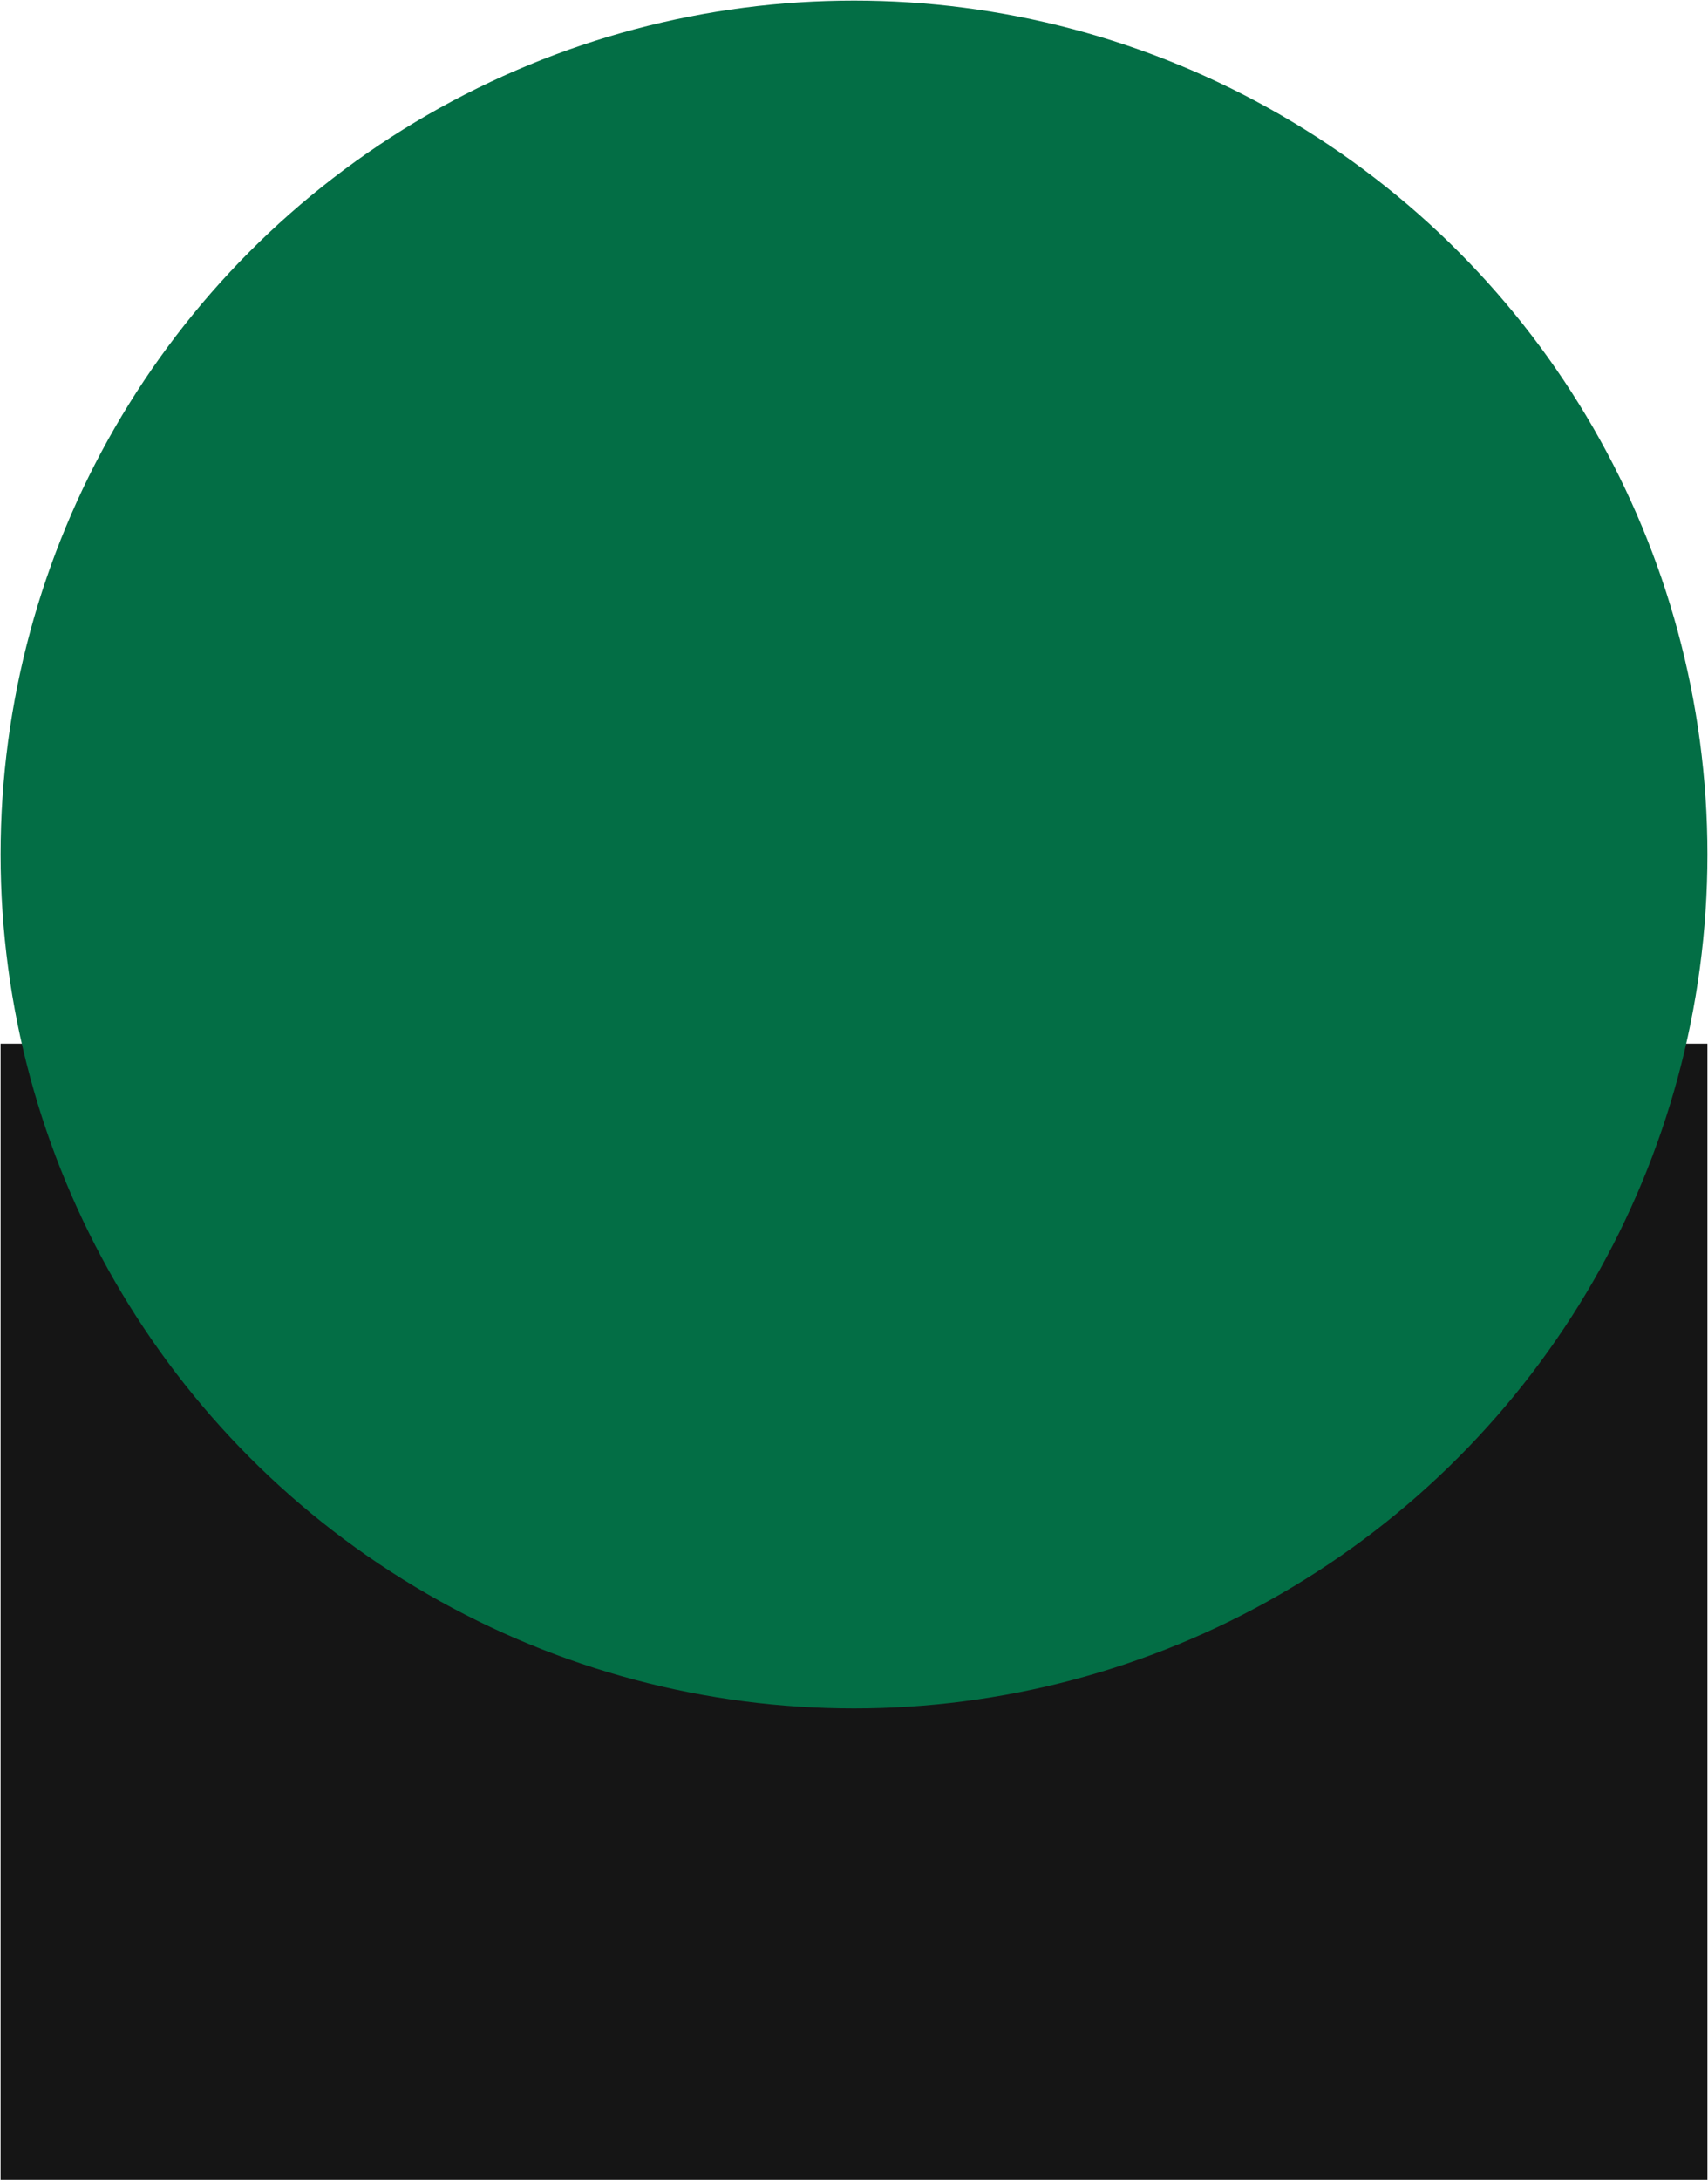
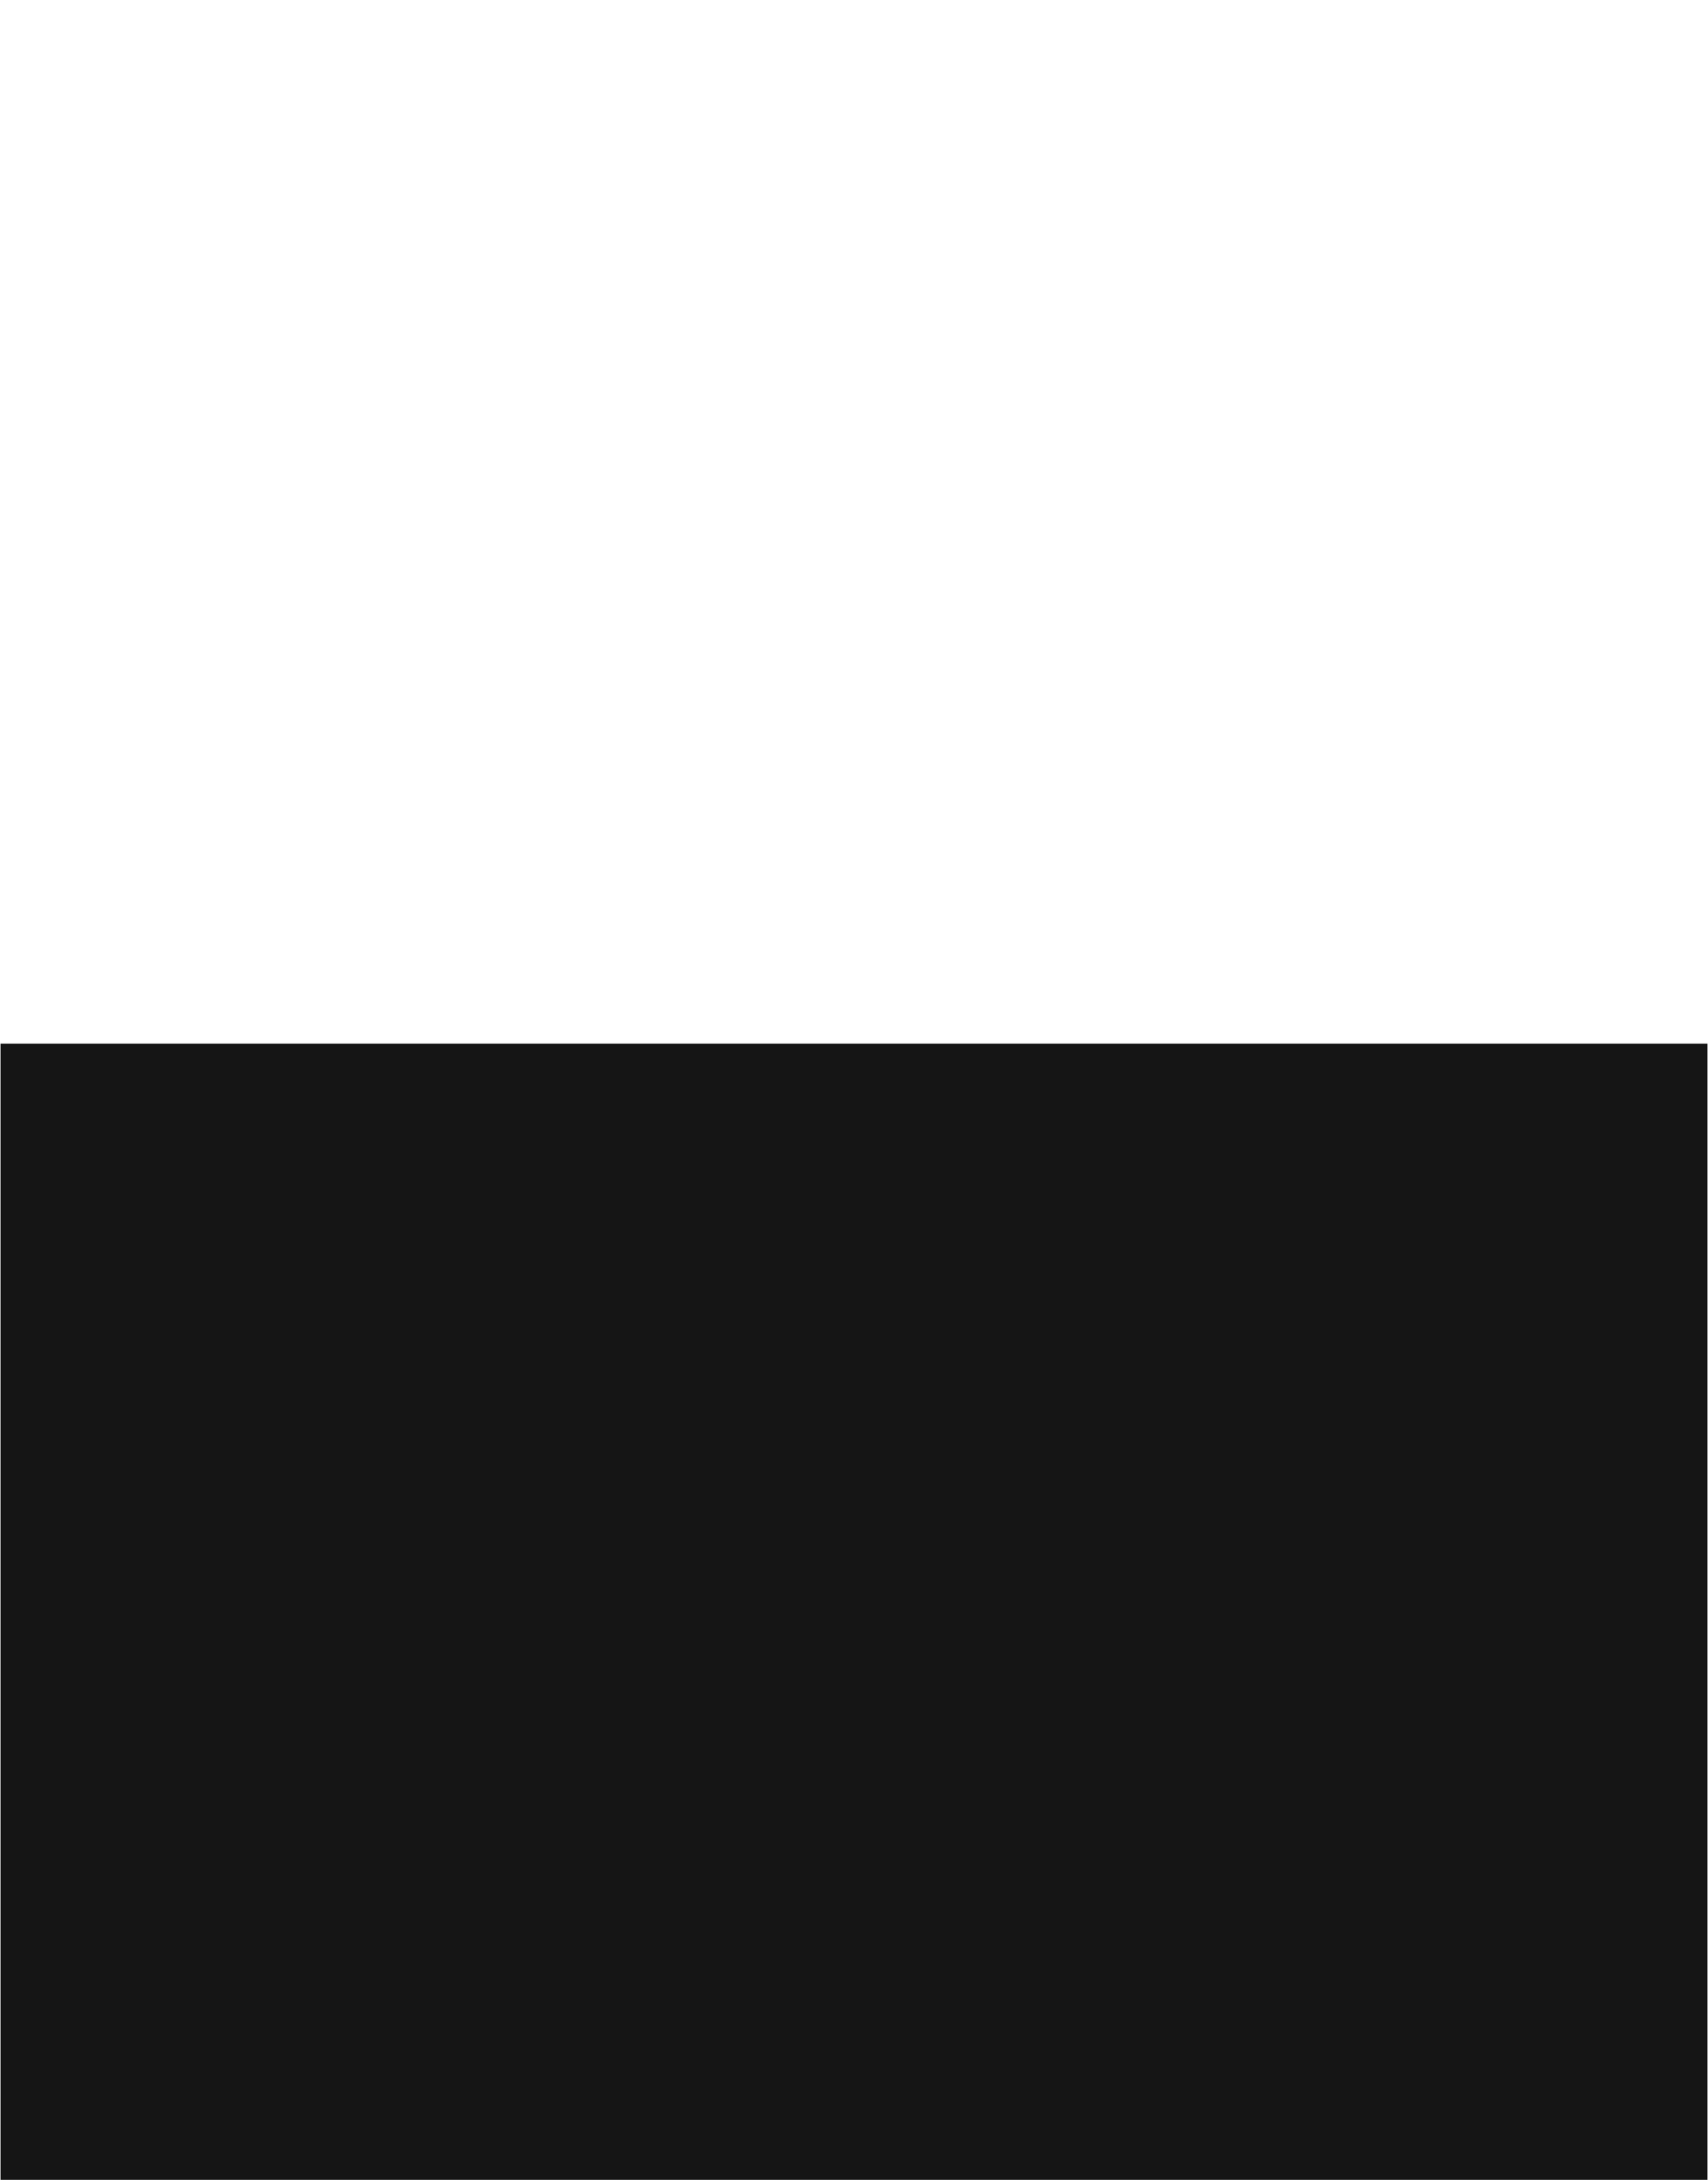
<svg xmlns="http://www.w3.org/2000/svg" width="1441" height="1838" viewBox="0 0 1441 1838" fill="none">
  <path d="M0.5 880H1440.5V1867.16H0.5V880Z" fill="#151515" />
-   <circle cx="720.5" cy="720.5" r="720" fill="#036E45" />
</svg>